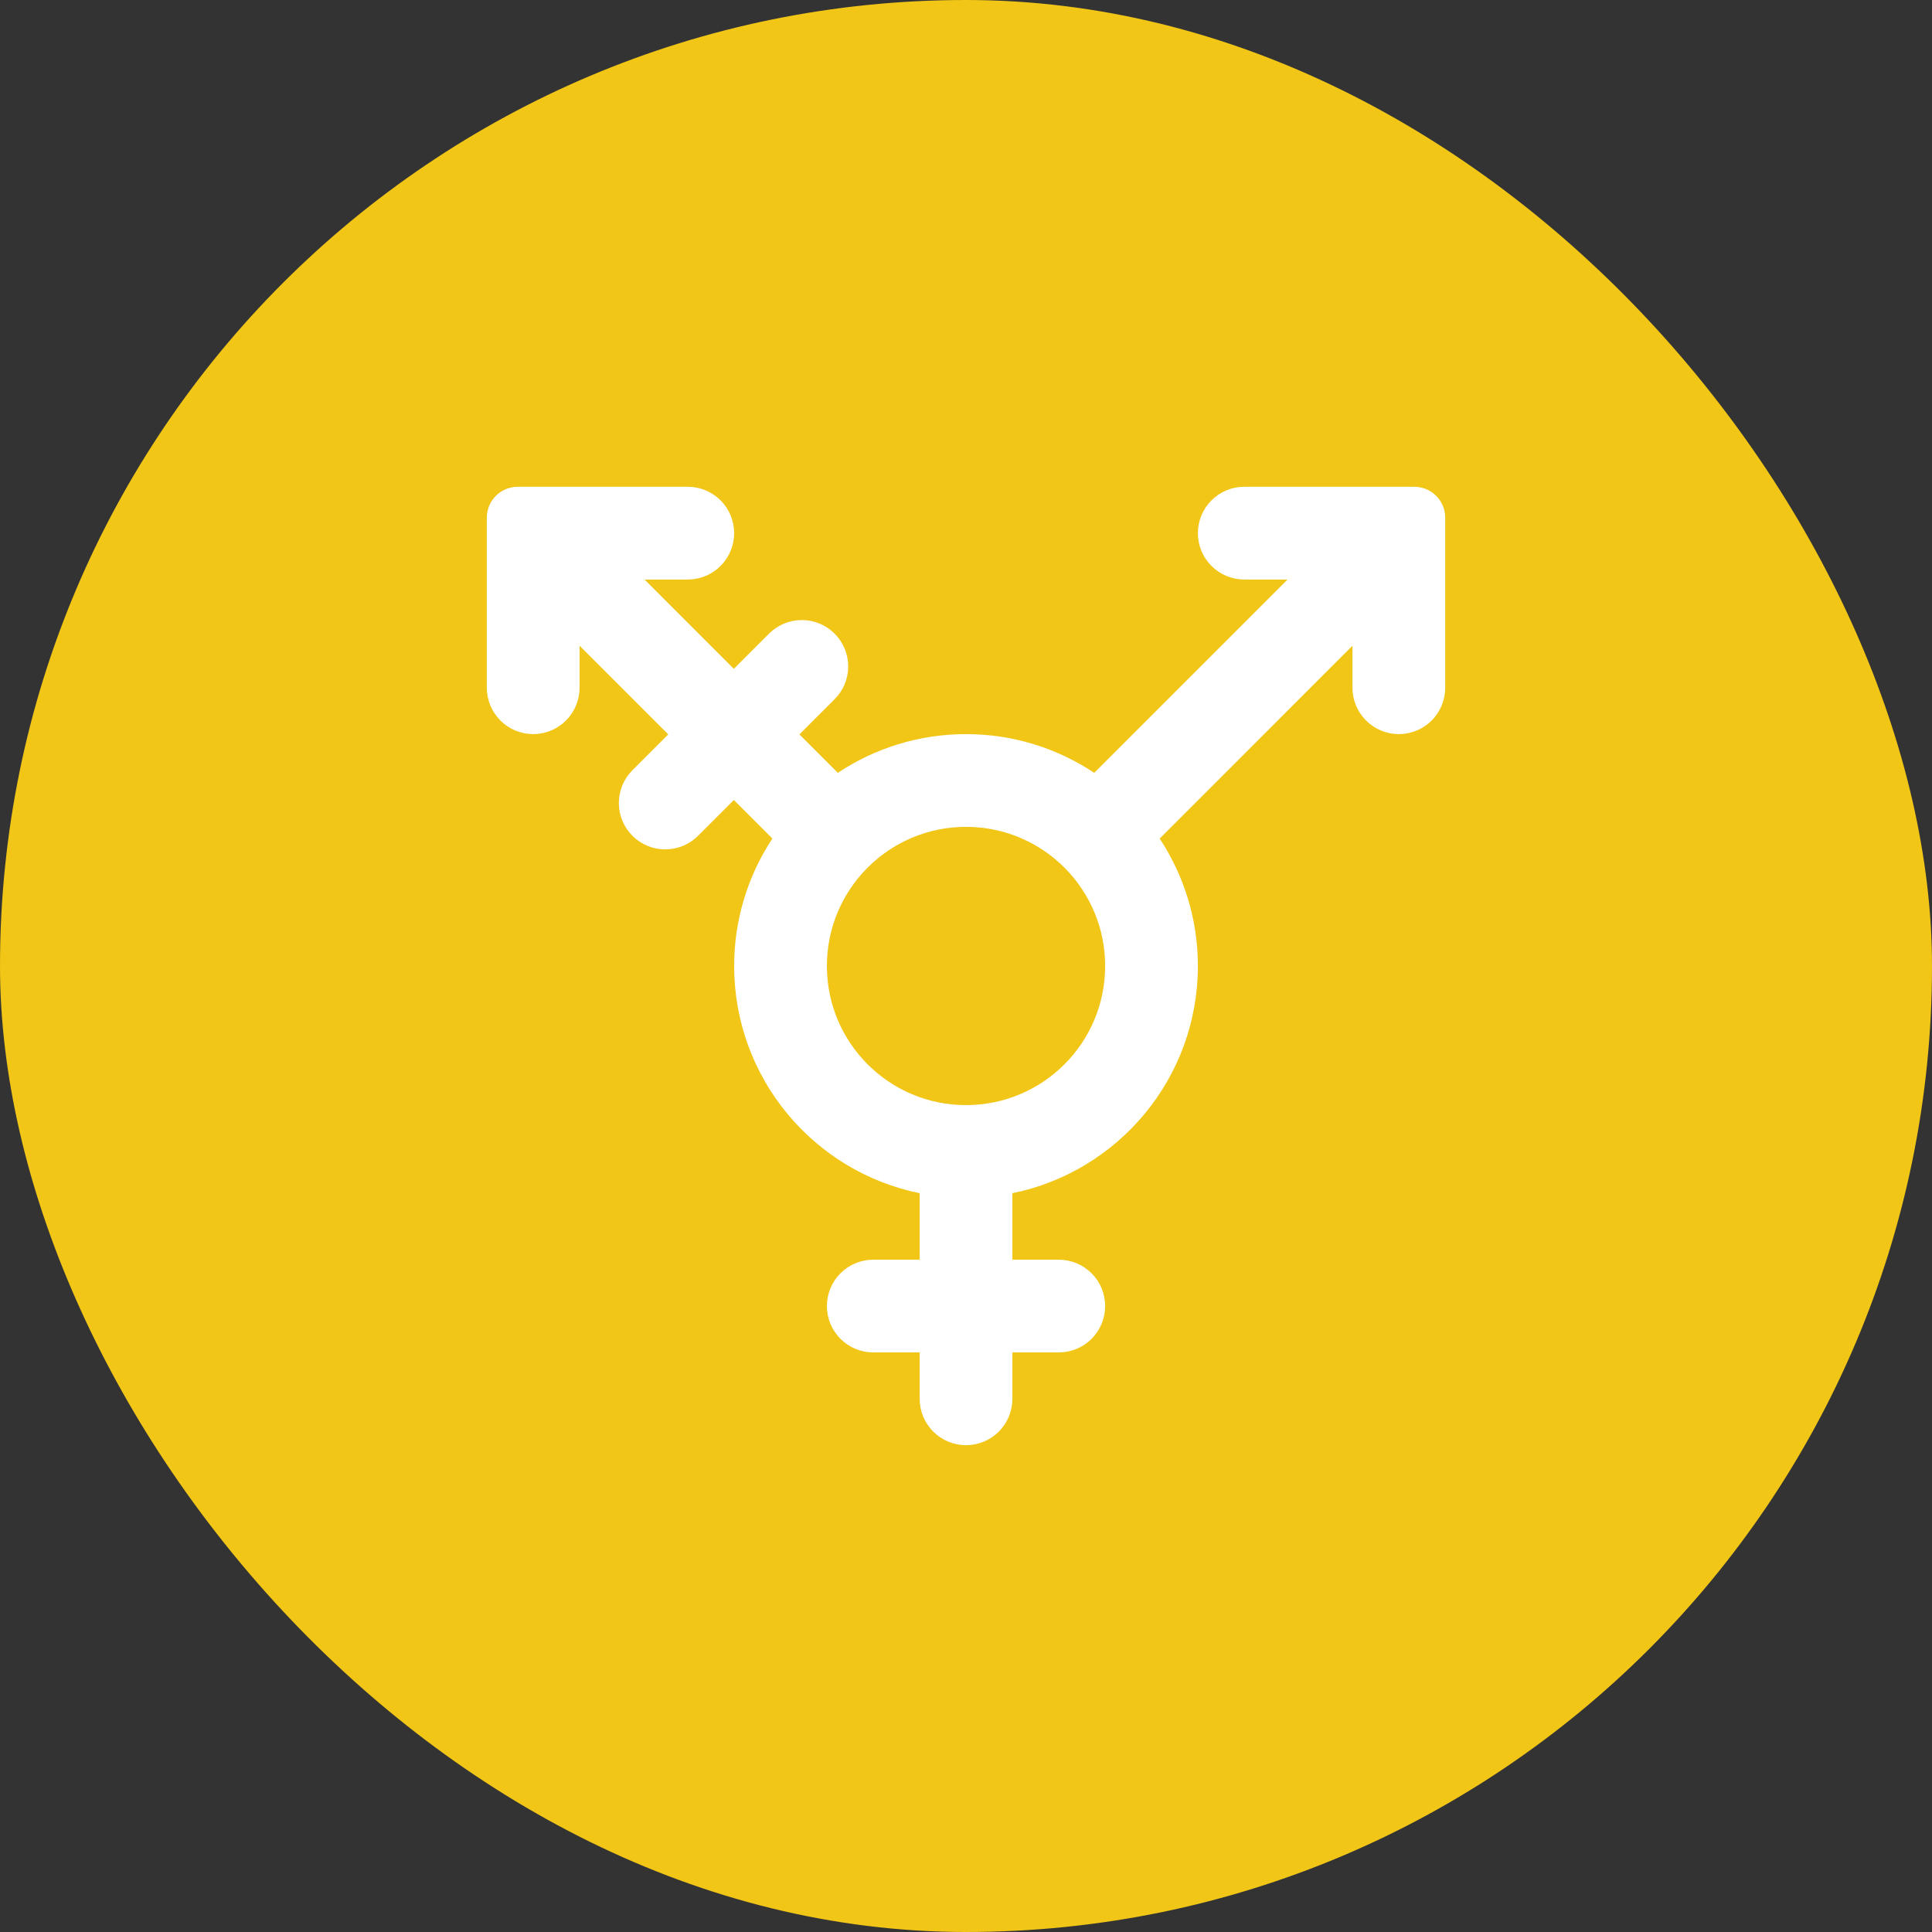
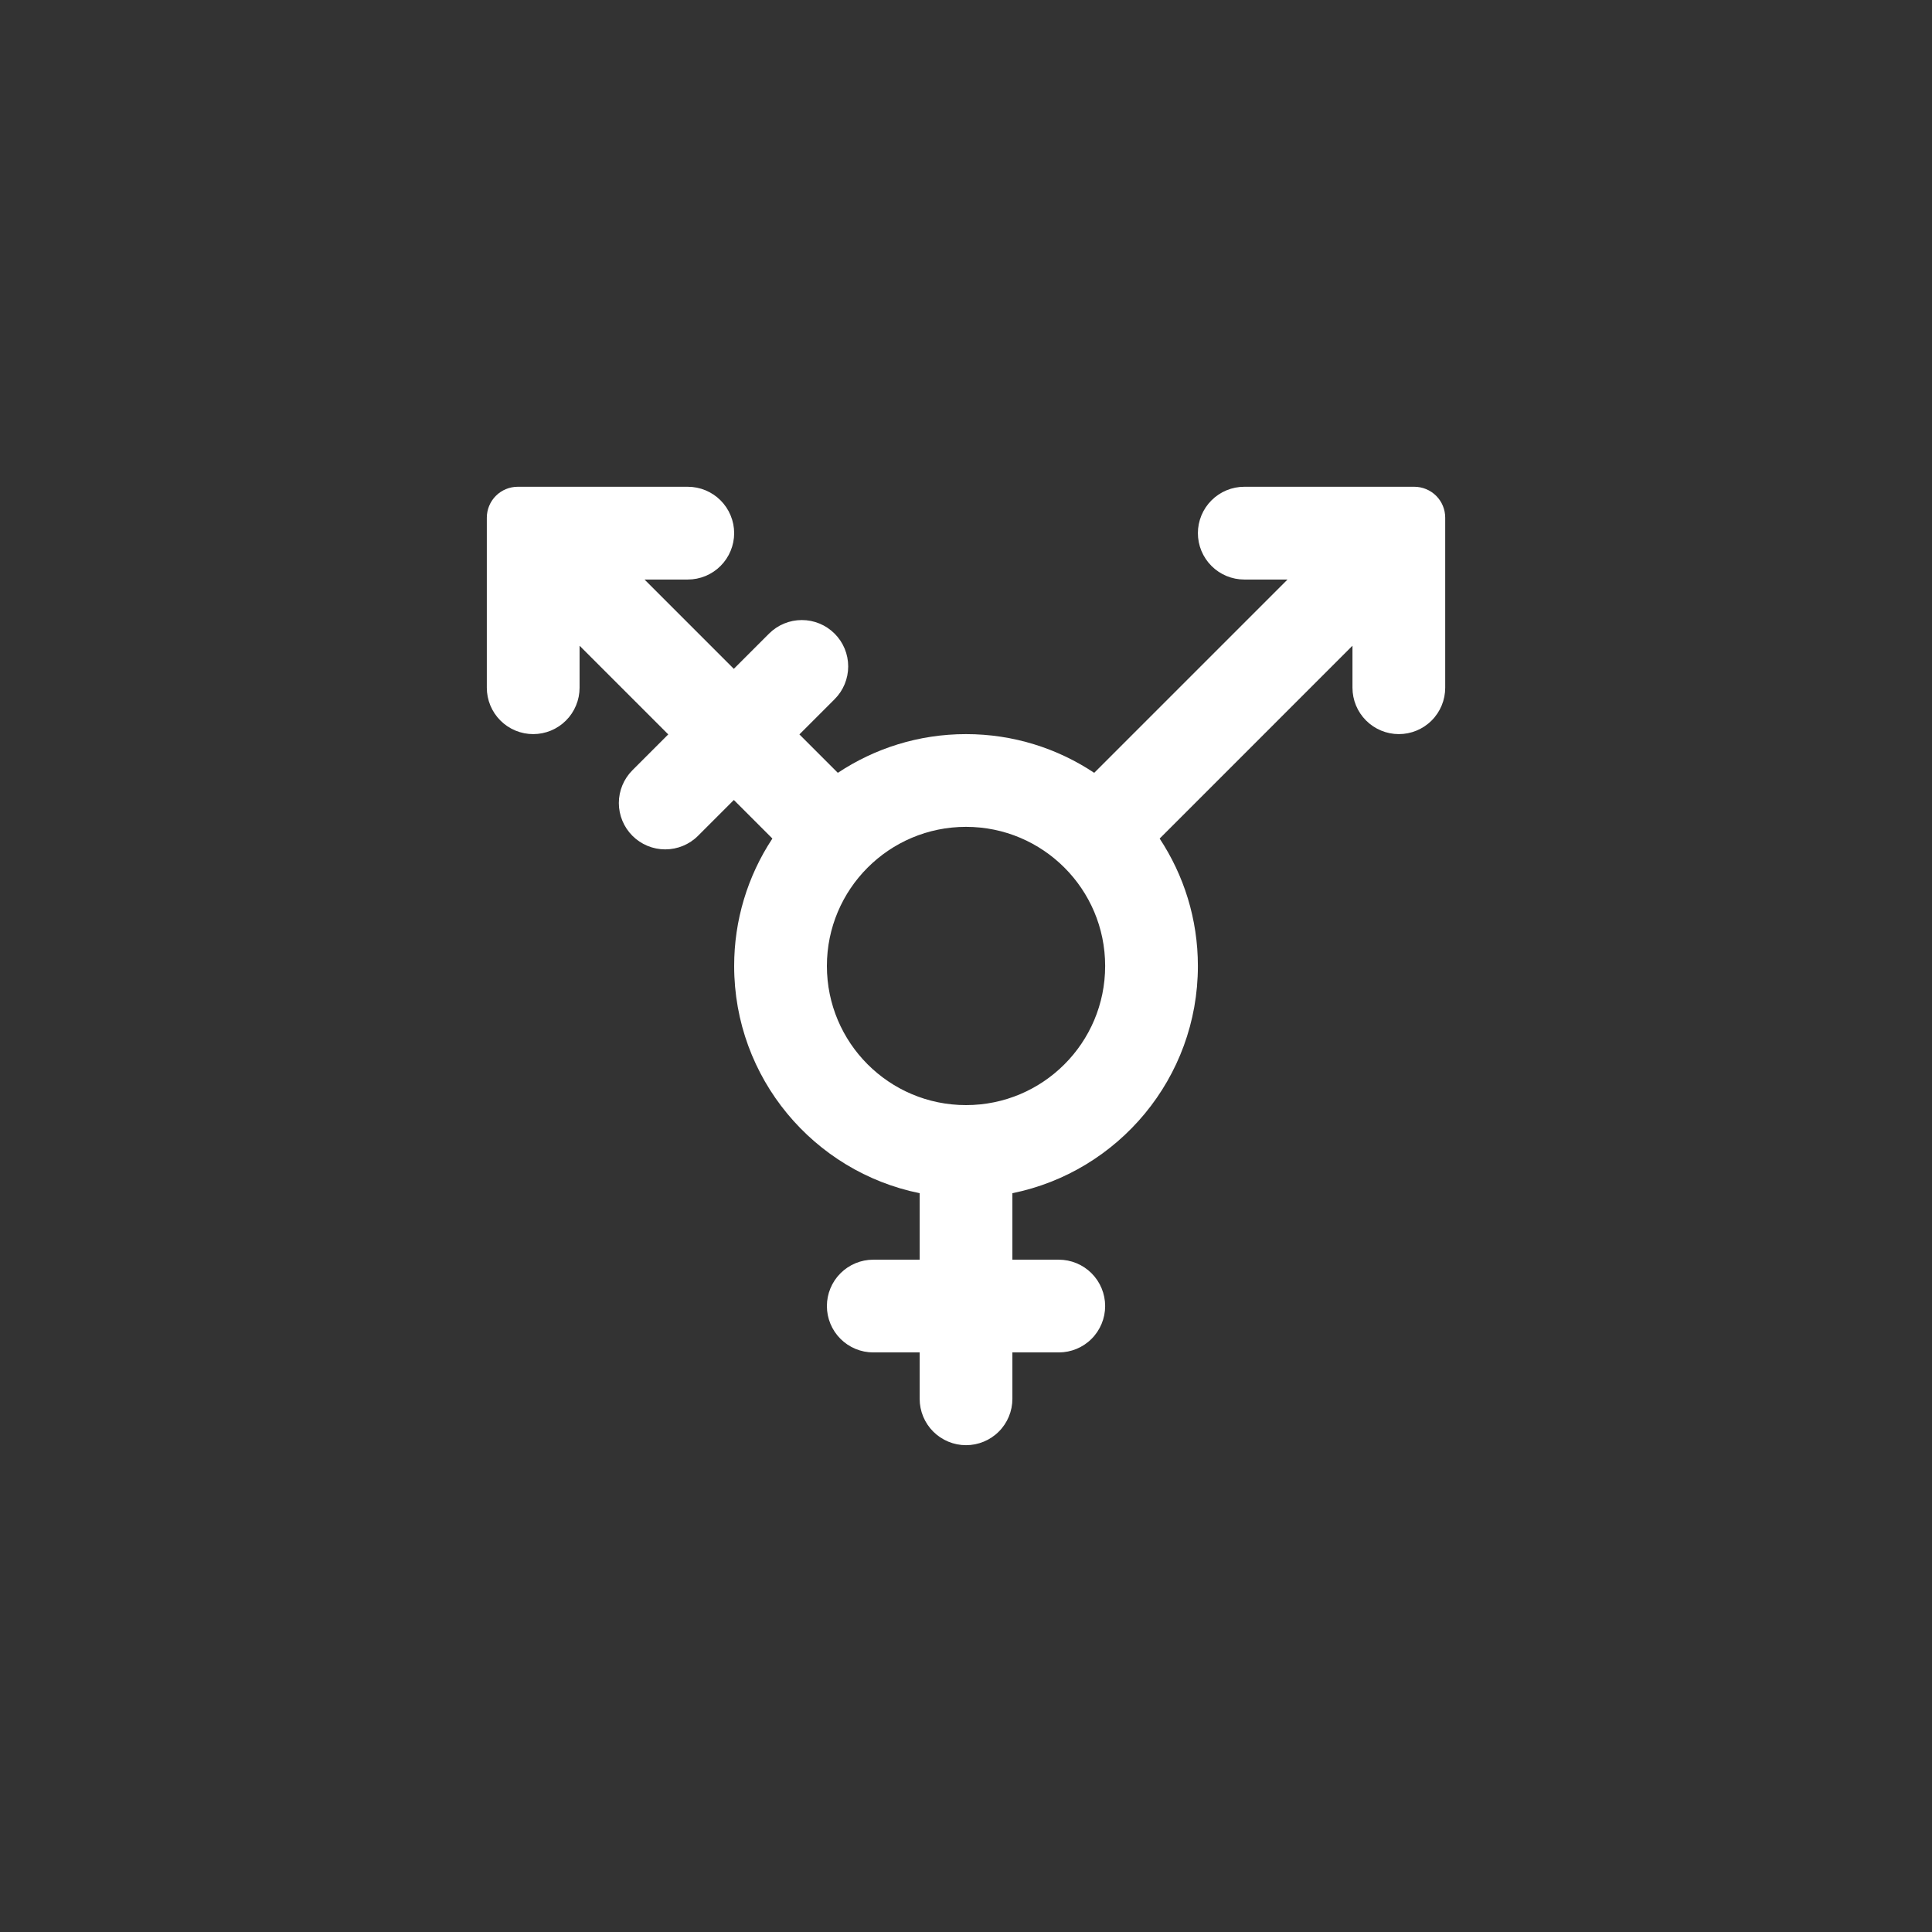
<svg xmlns="http://www.w3.org/2000/svg" width="80" height="80" viewBox="0 0 80 80" fill="none">
  <rect x="0" y="0" width="80" height="80" fill="#333333" stroke="none" />
-   <rect width="80" height="80" rx="40" fill="#F1C617" />
  <path d="M45.762 39.999C45.762 43.181 43.183 45.76 40.001 45.76C36.819 45.76 34.24 43.181 34.24 39.999C34.24 36.817 36.819 34.238 40.001 34.238C43.183 34.238 45.762 36.817 45.762 39.999ZM58.563 20.156H51.522C51.27 20.156 51.021 20.206 50.788 20.302C50.555 20.399 50.343 20.54 50.165 20.719C49.986 20.897 49.845 21.109 49.748 21.342C49.652 21.575 49.602 21.824 49.602 22.076C49.602 22.329 49.652 22.578 49.748 22.811C49.845 23.044 49.986 23.256 50.165 23.434C50.343 23.613 50.555 23.754 50.788 23.851C51.021 23.947 51.27 23.997 51.522 23.997H53.313L45.309 32.001C43.788 30.99 41.964 30.398 40.001 30.398C38.038 30.398 36.214 30.99 34.693 32.001L33.102 30.41L34.559 28.953C34.738 28.775 34.879 28.563 34.976 28.33C35.072 28.097 35.122 27.847 35.122 27.595C35.122 27.343 35.072 27.093 34.976 26.86C34.879 26.627 34.738 26.415 34.559 26.237C34.381 26.059 34.169 25.917 33.937 25.821C33.703 25.724 33.454 25.675 33.202 25.675C32.949 25.675 32.7 25.724 32.467 25.821C32.234 25.917 32.022 26.059 31.844 26.237L30.386 27.695L26.689 23.997H28.479C28.732 23.997 28.981 23.947 29.214 23.851C29.447 23.754 29.659 23.613 29.837 23.434C30.015 23.256 30.157 23.044 30.253 22.811C30.35 22.578 30.4 22.329 30.4 22.076C30.4 21.824 30.35 21.575 30.253 21.342C30.157 21.109 30.015 20.897 29.837 20.719C29.659 20.54 29.447 20.399 29.214 20.302C28.981 20.206 28.732 20.156 28.479 20.156H21.438C21.099 20.156 20.773 20.291 20.533 20.531C20.293 20.771 20.158 21.097 20.158 21.436V28.477C20.158 28.73 20.208 28.979 20.304 29.212C20.401 29.445 20.542 29.657 20.721 29.835C20.899 30.014 21.111 30.155 21.344 30.252C21.577 30.348 21.826 30.398 22.078 30.398C22.331 30.398 22.58 30.348 22.813 30.252C23.046 30.155 23.258 30.014 23.436 29.835C23.615 29.657 23.756 29.445 23.852 29.212C23.949 28.979 23.999 28.73 23.999 28.477V26.738L27.671 30.41L26.188 31.893C25.828 32.253 25.625 32.742 25.625 33.251C25.625 33.76 25.828 34.249 26.188 34.609C26.548 34.969 27.036 35.171 27.546 35.171C28.055 35.171 28.544 34.969 28.904 34.609L30.387 33.126L31.983 34.722C30.949 36.287 30.398 38.123 30.4 39.999C30.4 44.644 33.698 48.518 38.081 49.408V52.161H36.16C35.651 52.161 35.163 52.363 34.803 52.723C34.442 53.083 34.24 53.572 34.24 54.081C34.24 54.59 34.442 55.078 34.803 55.439C35.163 55.799 35.651 56.001 36.16 56.001H38.081V57.921C38.081 58.431 38.283 58.919 38.643 59.279C39.003 59.639 39.492 59.842 40.001 59.842C40.51 59.842 40.999 59.639 41.359 59.279C41.719 58.919 41.921 58.431 41.921 57.921V56.001H43.841C44.351 56.001 44.839 55.799 45.199 55.439C45.559 55.078 45.762 54.59 45.762 54.081C45.762 53.572 45.559 53.083 45.199 52.723C44.839 52.363 44.351 52.161 43.841 52.161H41.921V49.408C46.304 48.518 49.602 44.644 49.602 39.999C49.602 38.049 49.017 36.237 48.019 34.723L56.003 26.738V28.477C56.003 28.987 56.205 29.475 56.566 29.835C56.926 30.195 57.414 30.398 57.923 30.398C58.433 30.398 58.921 30.195 59.281 29.835C59.641 29.475 59.843 28.987 59.843 28.477V21.436C59.843 21.097 59.709 20.771 59.469 20.531C59.228 20.291 58.903 20.156 58.563 20.156Z" fill="white" />
</svg>